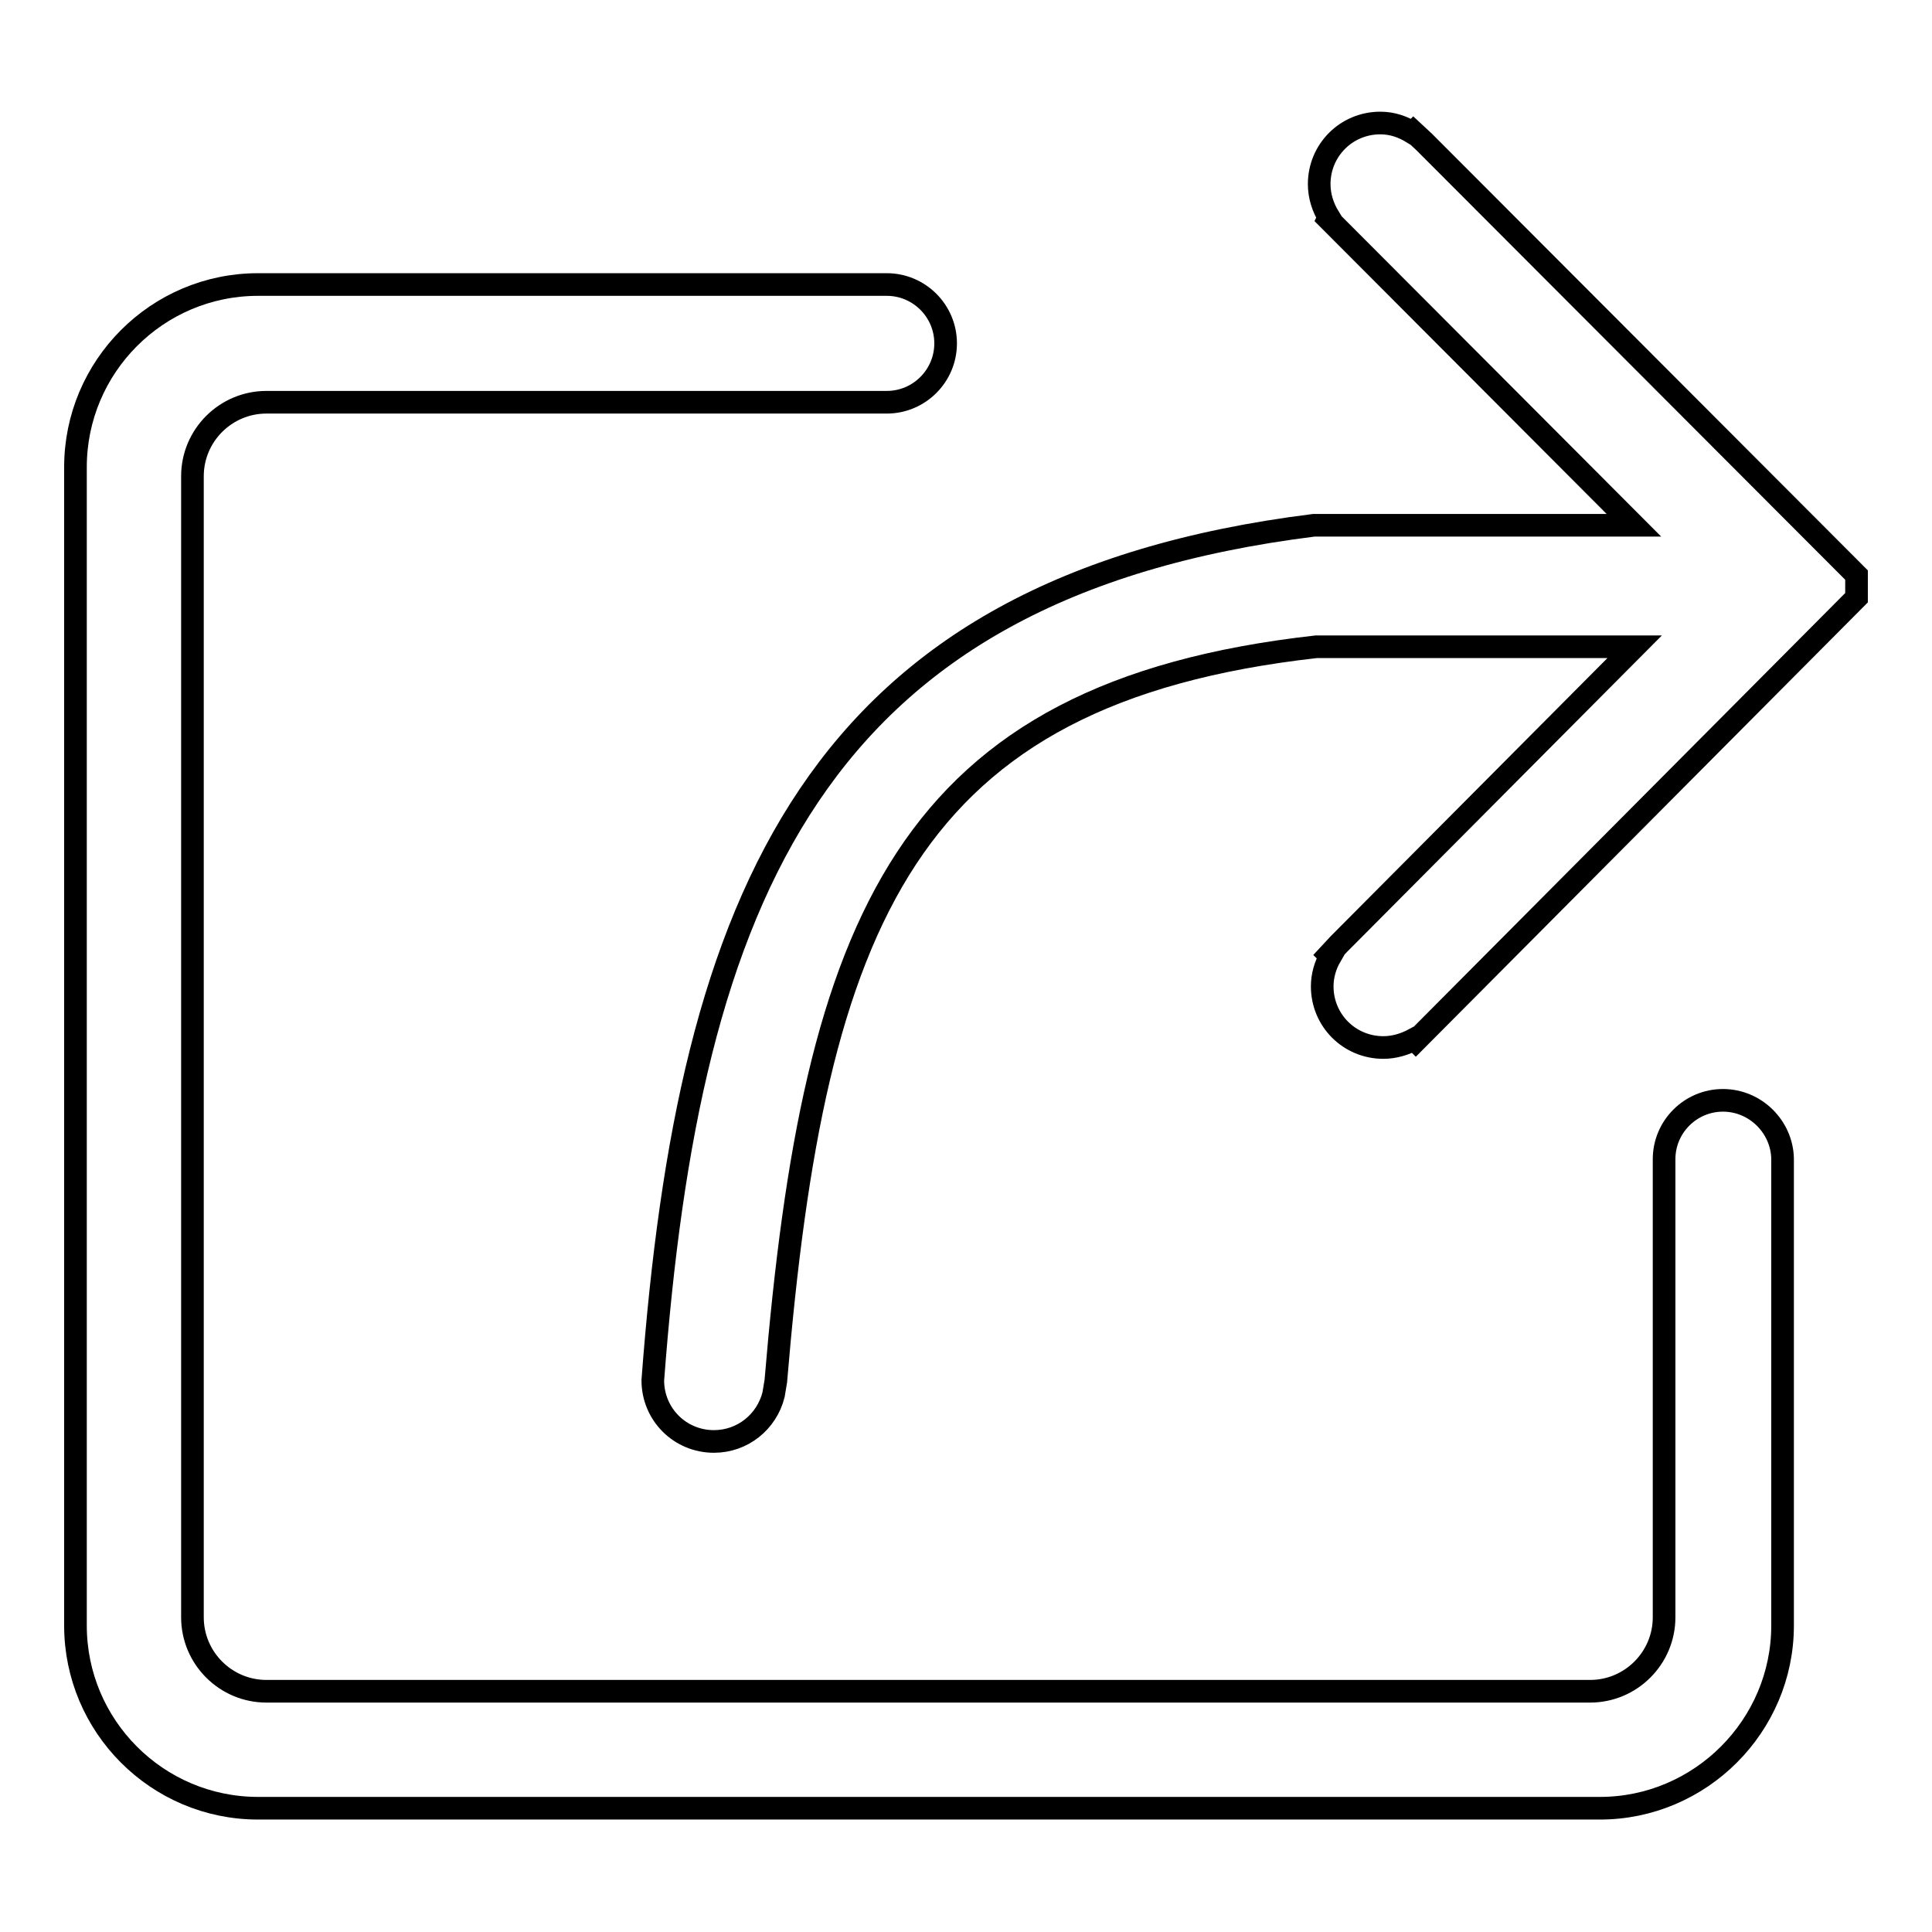
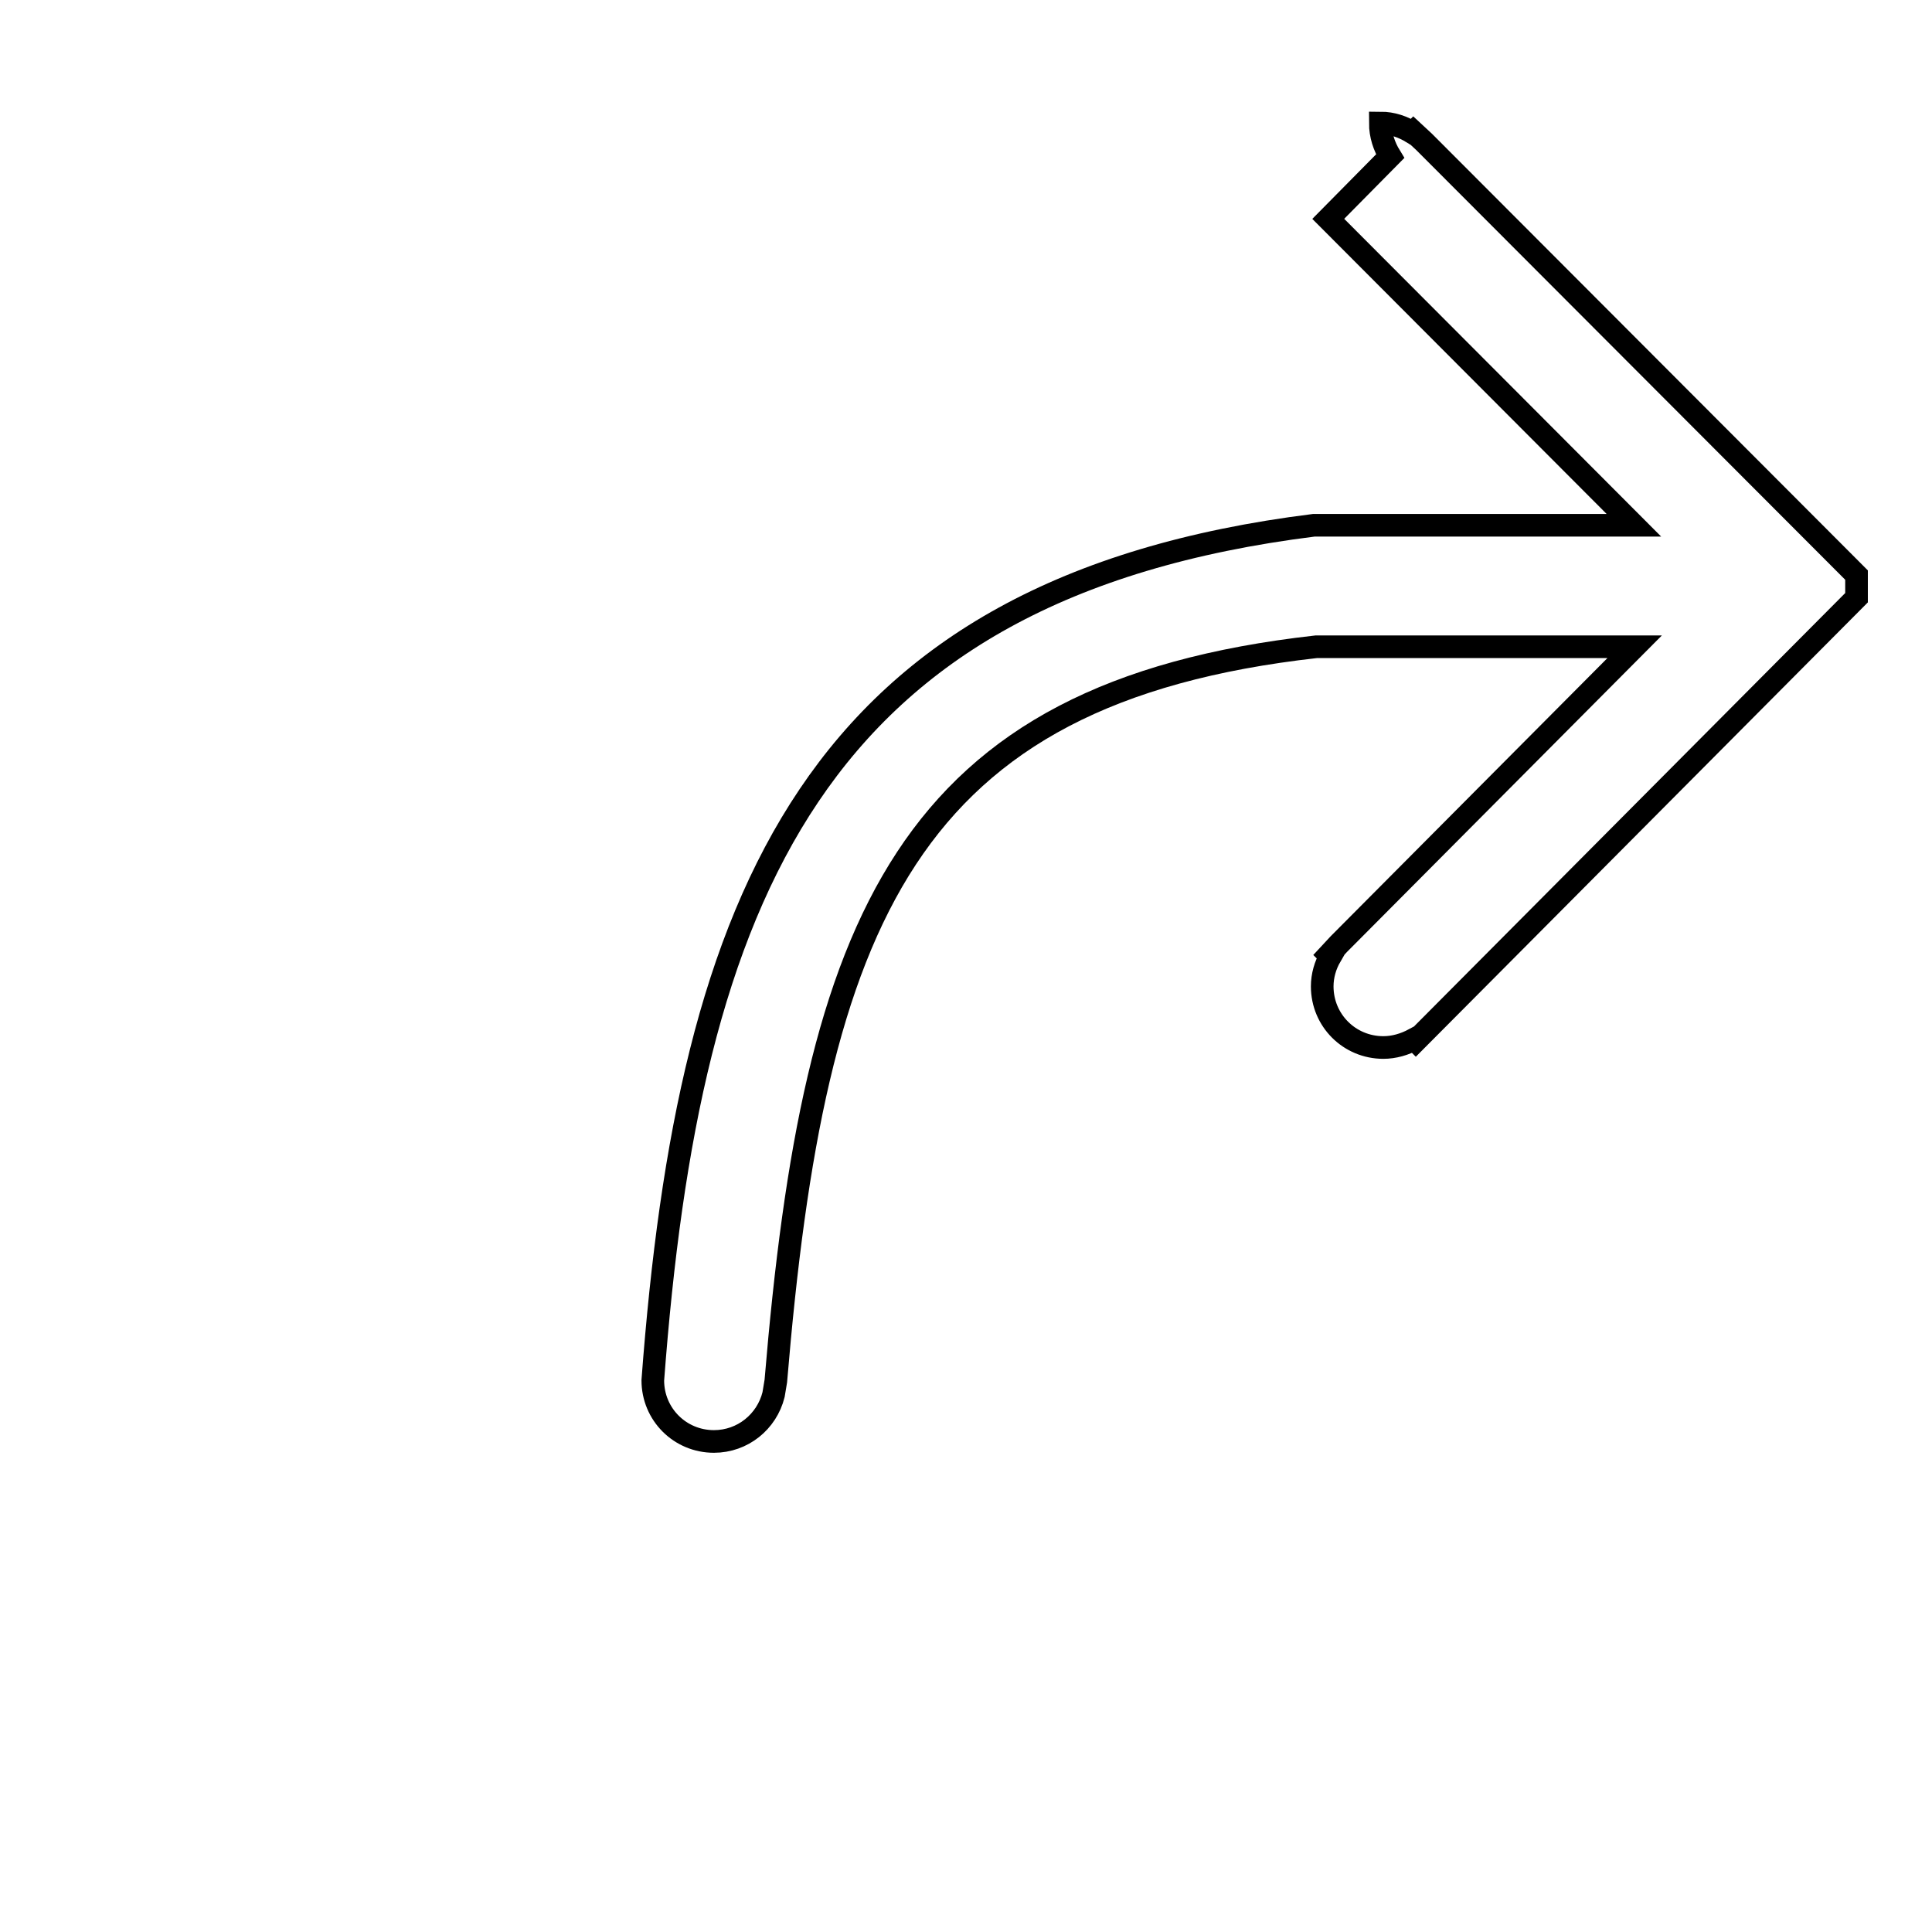
<svg xmlns="http://www.w3.org/2000/svg" version="1.1" x="0px" y="0px" viewBox="0 0 256 256" enable-background="new 0 0 256 256" xml:space="preserve">
  <g>
    <g>
-       <path stroke-width="3" fill-opacity="0" stroke="#000000" d="M228.3,145.8c-4.3,0-7.8,3.5-7.8,7.8v60.7c0,5.4-4.4,9.8-9.8,9.8H35.3c-5.4,0-9.8-4.4-9.8-9.8V63.1c0-5.4,4.4-9.8,9.8-9.8h82.2c4.3,0,7.8-3.5,7.8-7.8c0-4.3-3.5-7.8-7.8-7.8H34.2C20.8,37.7,10,48.6,10,61.9v153.5c0,13.3,10.8,24.2,24.2,24.2h177.8c13.3,0,24.2-10.9,24.2-24.2v-61.9C236.1,149.3,232.6,145.8,228.3,145.8z" />
-       <path stroke-width="3" fill-opacity="0" stroke="#000000" d="M188.7,18.8l-1.4-1.3l-0.1,0.1c-1.3-0.8-2.7-1.3-4.3-1.3c-4.5,0-8.1,3.6-8.1,8.1c0,1.6,0.5,3.1,1.3,4.4L176,29l40.5,40.6l-42.4,0c-66.4,8.3-82.8,49.4-87.6,113.3c0,4.5,3.6,8.1,8.1,8.1c3.8,0,7-2.6,7.9-6.2l0.3-1.8c5.1-61.1,17.2-91.2,71.6-97.3h42.2l-39.2,39.4l-1.3,1.4l0.2,0.2c-0.7,1.2-1.1,2.6-1.1,4c0,4.5,3.6,8.1,8.1,8.1c1.4,0,2.8-0.4,4.1-1.1l0.2,0.2L246,79.2v-3L188.7,18.8z" />
+       <path stroke-width="3" fill-opacity="0" stroke="#000000" d="M188.7,18.8l-1.4-1.3l-0.1,0.1c-1.3-0.8-2.7-1.3-4.3-1.3c0,1.6,0.5,3.1,1.3,4.4L176,29l40.5,40.6l-42.4,0c-66.4,8.3-82.8,49.4-87.6,113.3c0,4.5,3.6,8.1,8.1,8.1c3.8,0,7-2.6,7.9-6.2l0.3-1.8c5.1-61.1,17.2-91.2,71.6-97.3h42.2l-39.2,39.4l-1.3,1.4l0.2,0.2c-0.7,1.2-1.1,2.6-1.1,4c0,4.5,3.6,8.1,8.1,8.1c1.4,0,2.8-0.4,4.1-1.1l0.2,0.2L246,79.2v-3L188.7,18.8z" />
    </g>
  </g>
</svg>